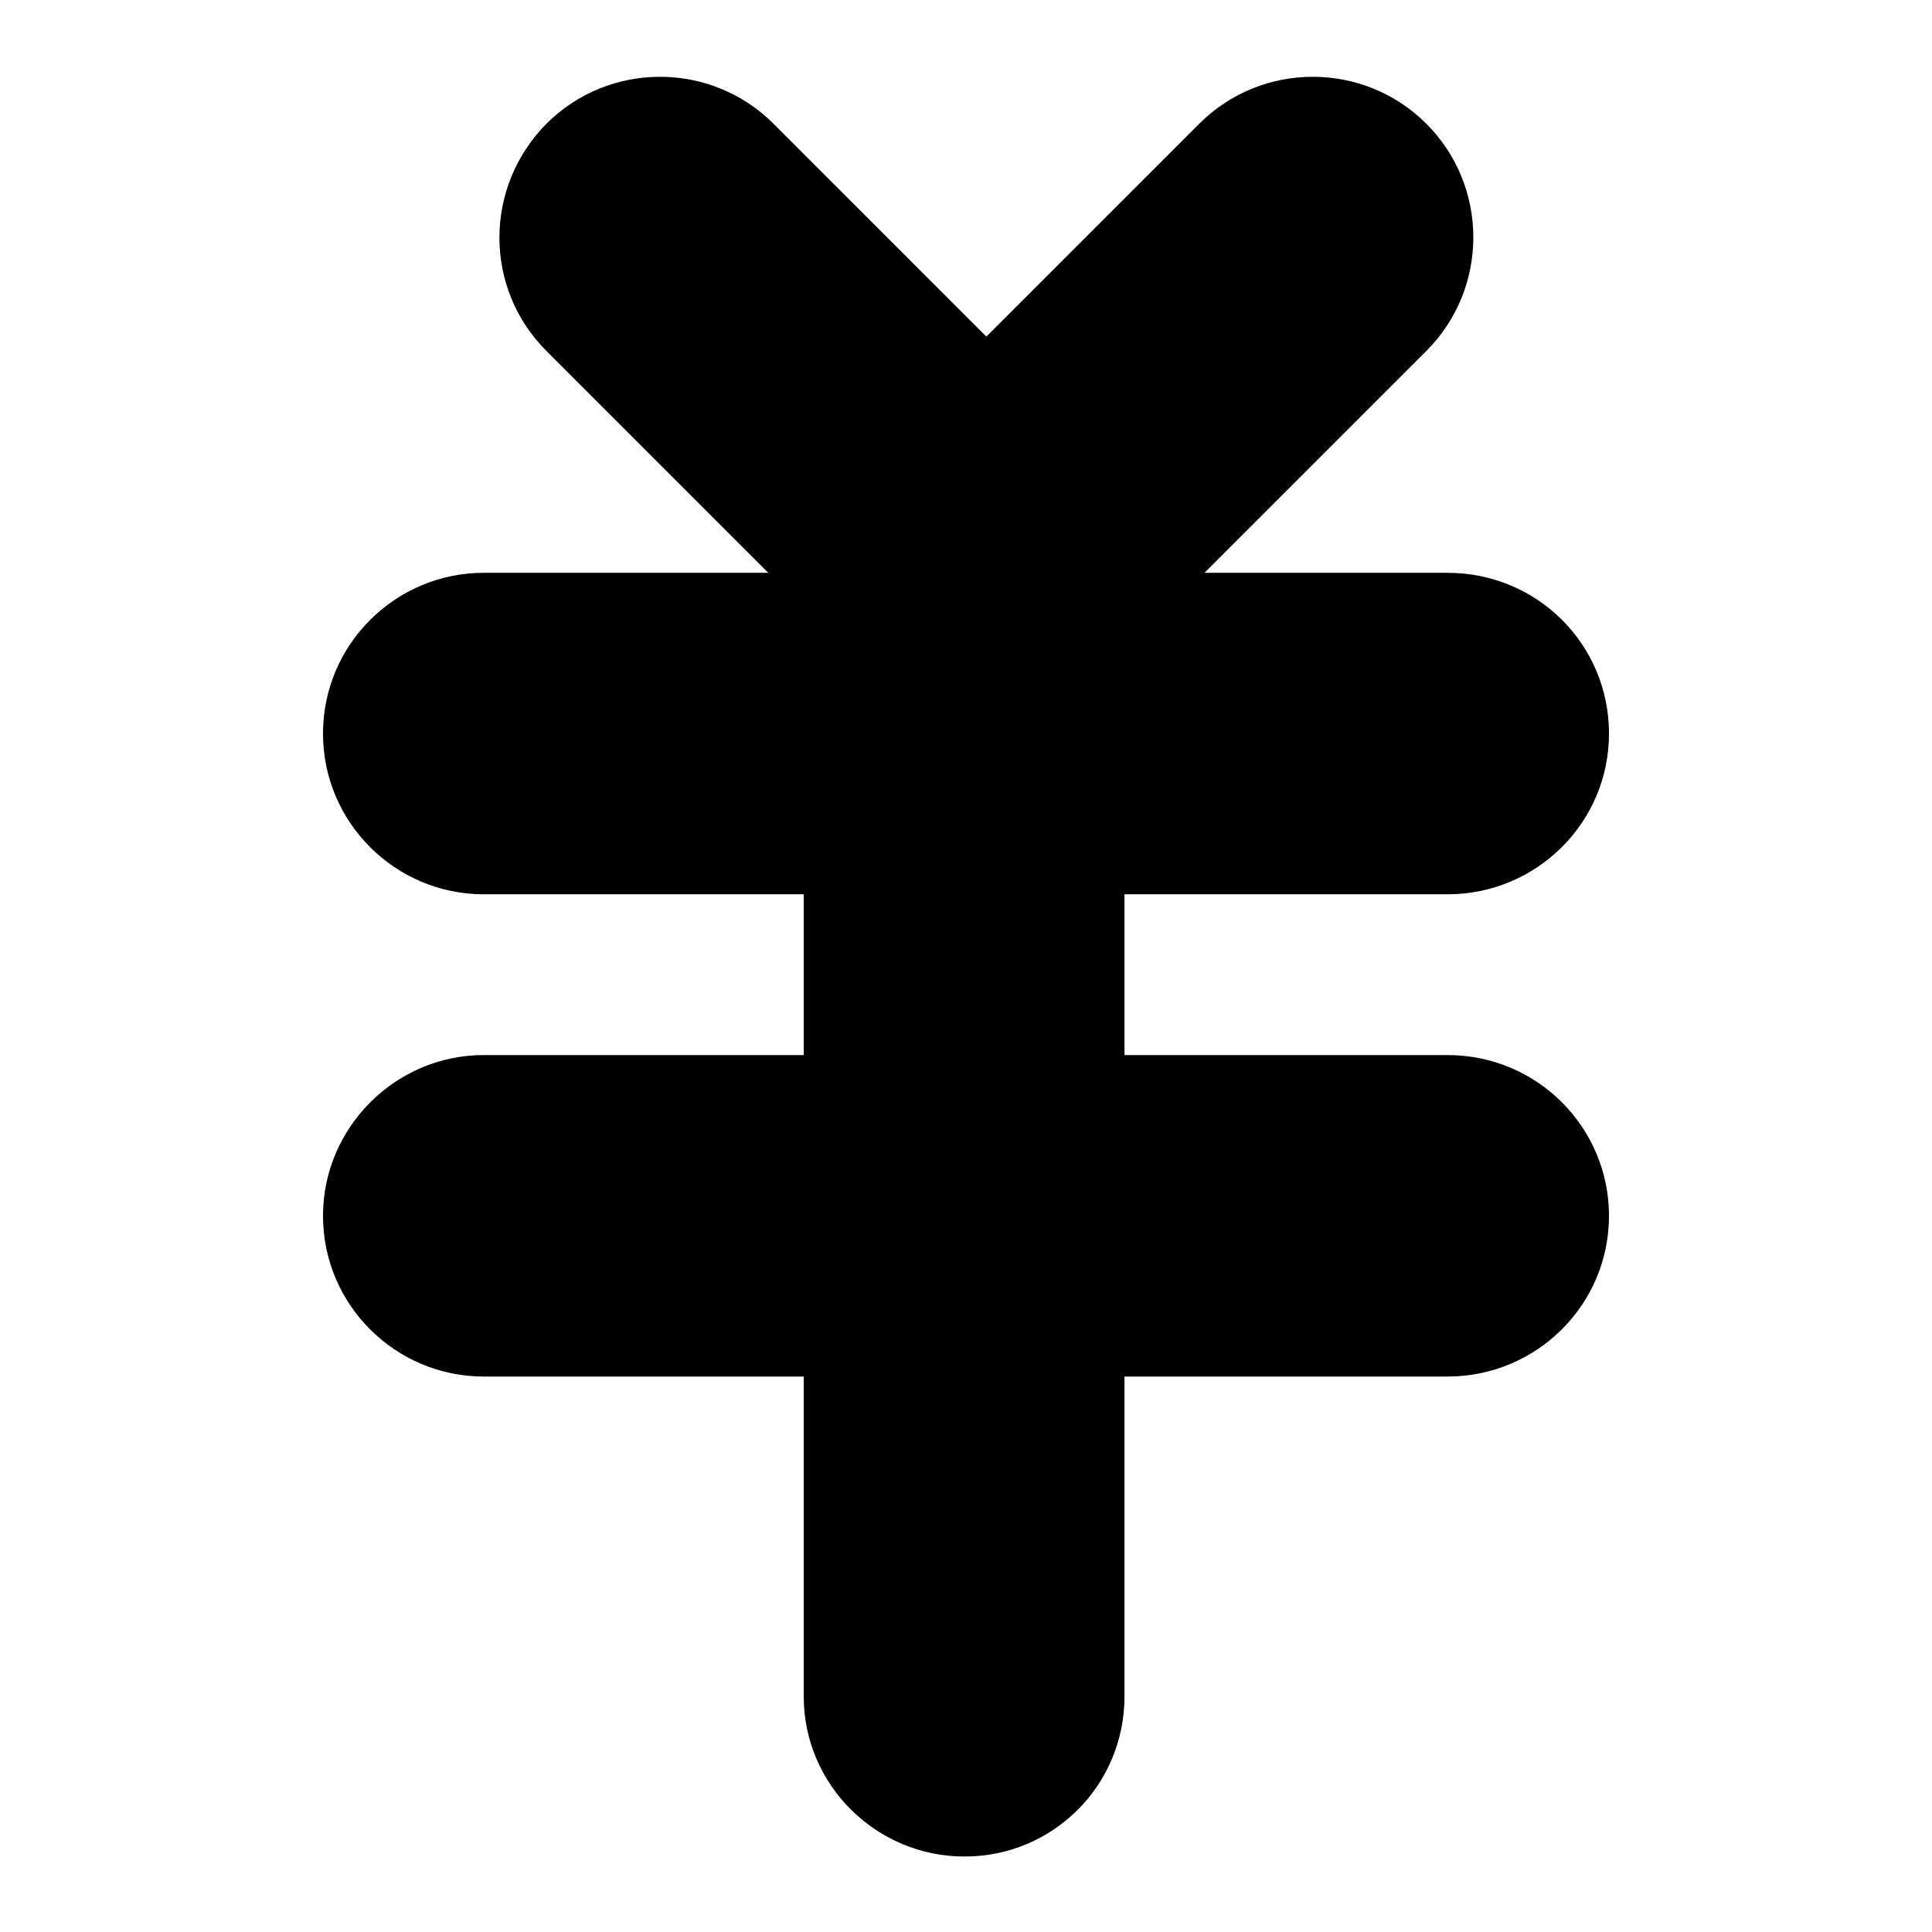
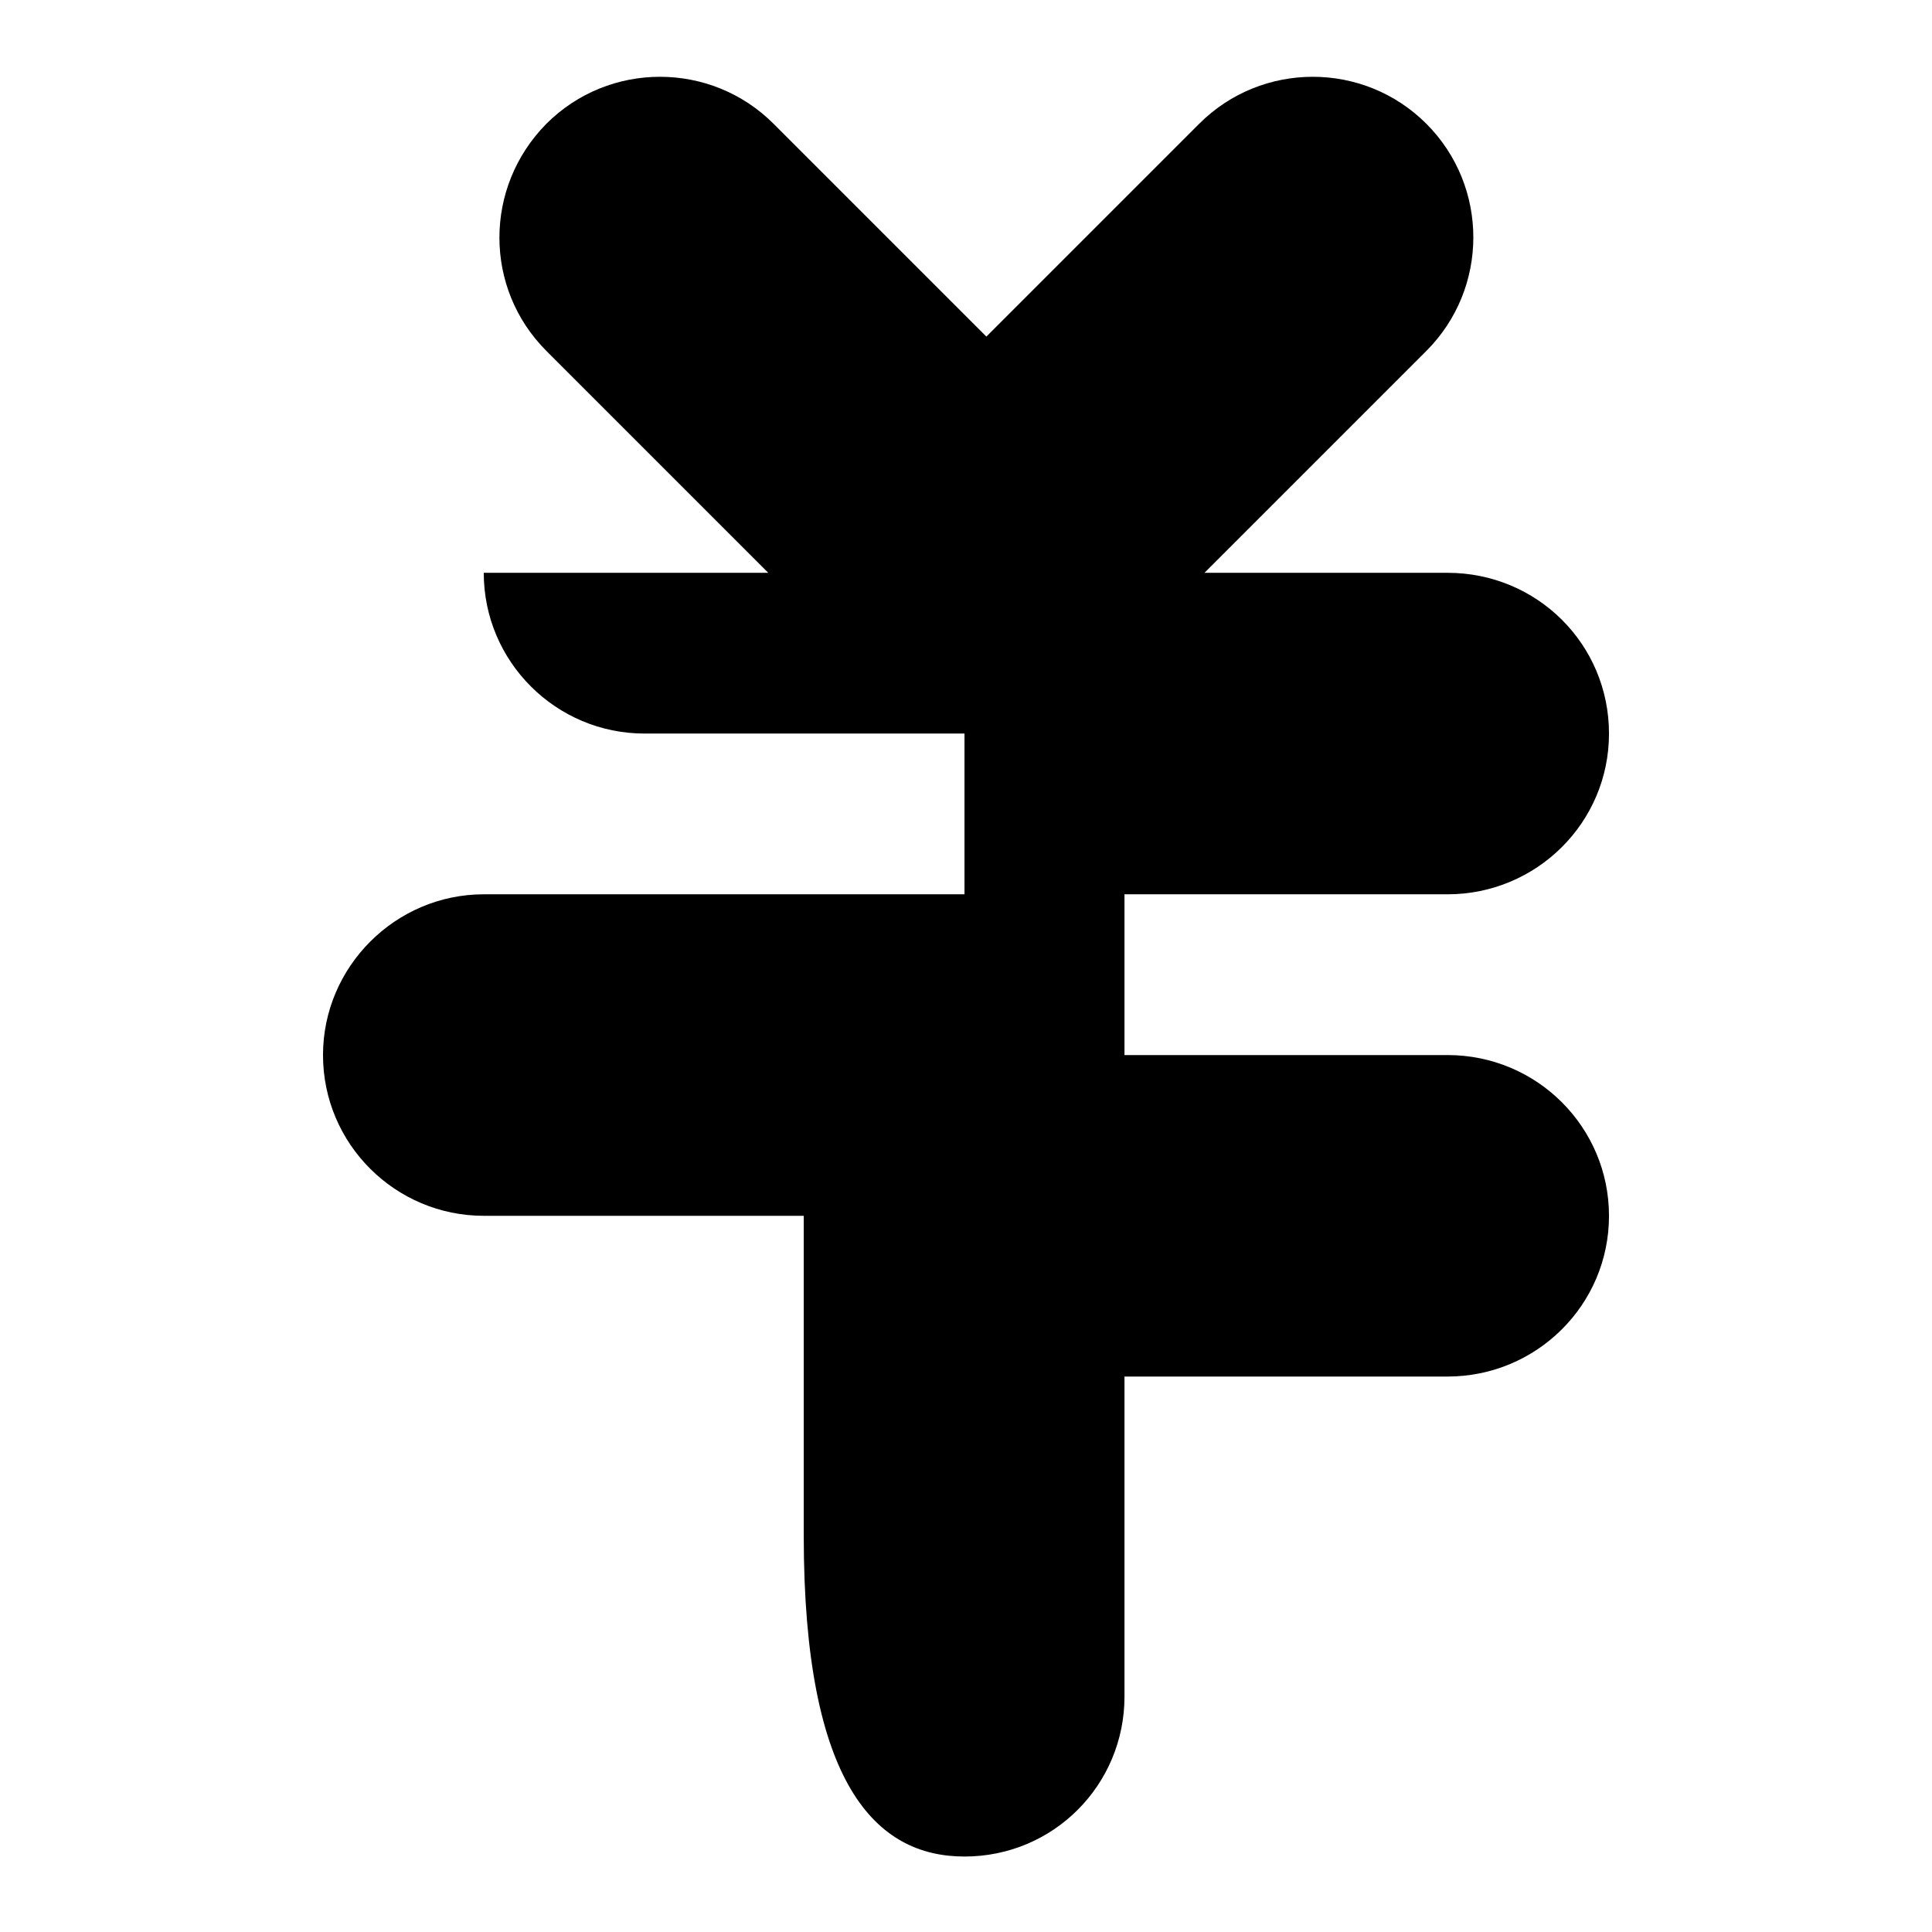
<svg xmlns="http://www.w3.org/2000/svg" version="1.1" x="0px" y="0px" viewBox="0 0 256 256" enable-background="new 0 0 256 256" xml:space="preserve">
  <g>
-     <path fill="#000000" d="M127.8,246c11.8,0,21.2-9.5,21.2-21.2v-42.4h42.8c11.8,0,21.4-9.5,21.4-21.3c0-11.7-9.5-21.3-21.4-21.3 h-42.8v-21.3h42.8c11.8,0,21.4-9.5,21.4-21.3c0-11.8-9.5-21.3-21.4-21.3h-32.2l29.4-29.4c8.3-8.3,8.3-21.8,0-30.1 c-8.3-8.3-21.8-8.3-30.1,0l-28.2,28.2l-28.2-28.2c-8.3-8.3-21.8-8.3-30.1,0c-8.3,8.4-8.3,21.8,0,30.1l29.4,29.4H64.1 c-11.7,0-21.3,9.5-21.3,21.3c0,11.8,9.6,21.3,21.3,21.3h42.4v21.3H64.1c-11.7,0-21.3,9.6-21.3,21.3c0,11.8,9.6,21.3,21.3,21.3h42.4 v42.4C106.5,236.5,116.1,246,127.8,246z" />
+     <path fill="#000000" d="M127.8,246c11.8,0,21.2-9.5,21.2-21.2v-42.4h42.8c11.8,0,21.4-9.5,21.4-21.3c0-11.7-9.5-21.3-21.4-21.3 h-42.8v-21.3h42.8c11.8,0,21.4-9.5,21.4-21.3c0-11.8-9.5-21.3-21.4-21.3h-32.2l29.4-29.4c8.3-8.3,8.3-21.8,0-30.1 c-8.3-8.3-21.8-8.3-30.1,0l-28.2,28.2l-28.2-28.2c-8.3-8.3-21.8-8.3-30.1,0c-8.3,8.4-8.3,21.8,0,30.1l29.4,29.4H64.1 c0,11.8,9.6,21.3,21.3,21.3h42.4v21.3H64.1c-11.7,0-21.3,9.6-21.3,21.3c0,11.8,9.6,21.3,21.3,21.3h42.4 v42.4C106.5,236.5,116.1,246,127.8,246z" />
  </g>
</svg>